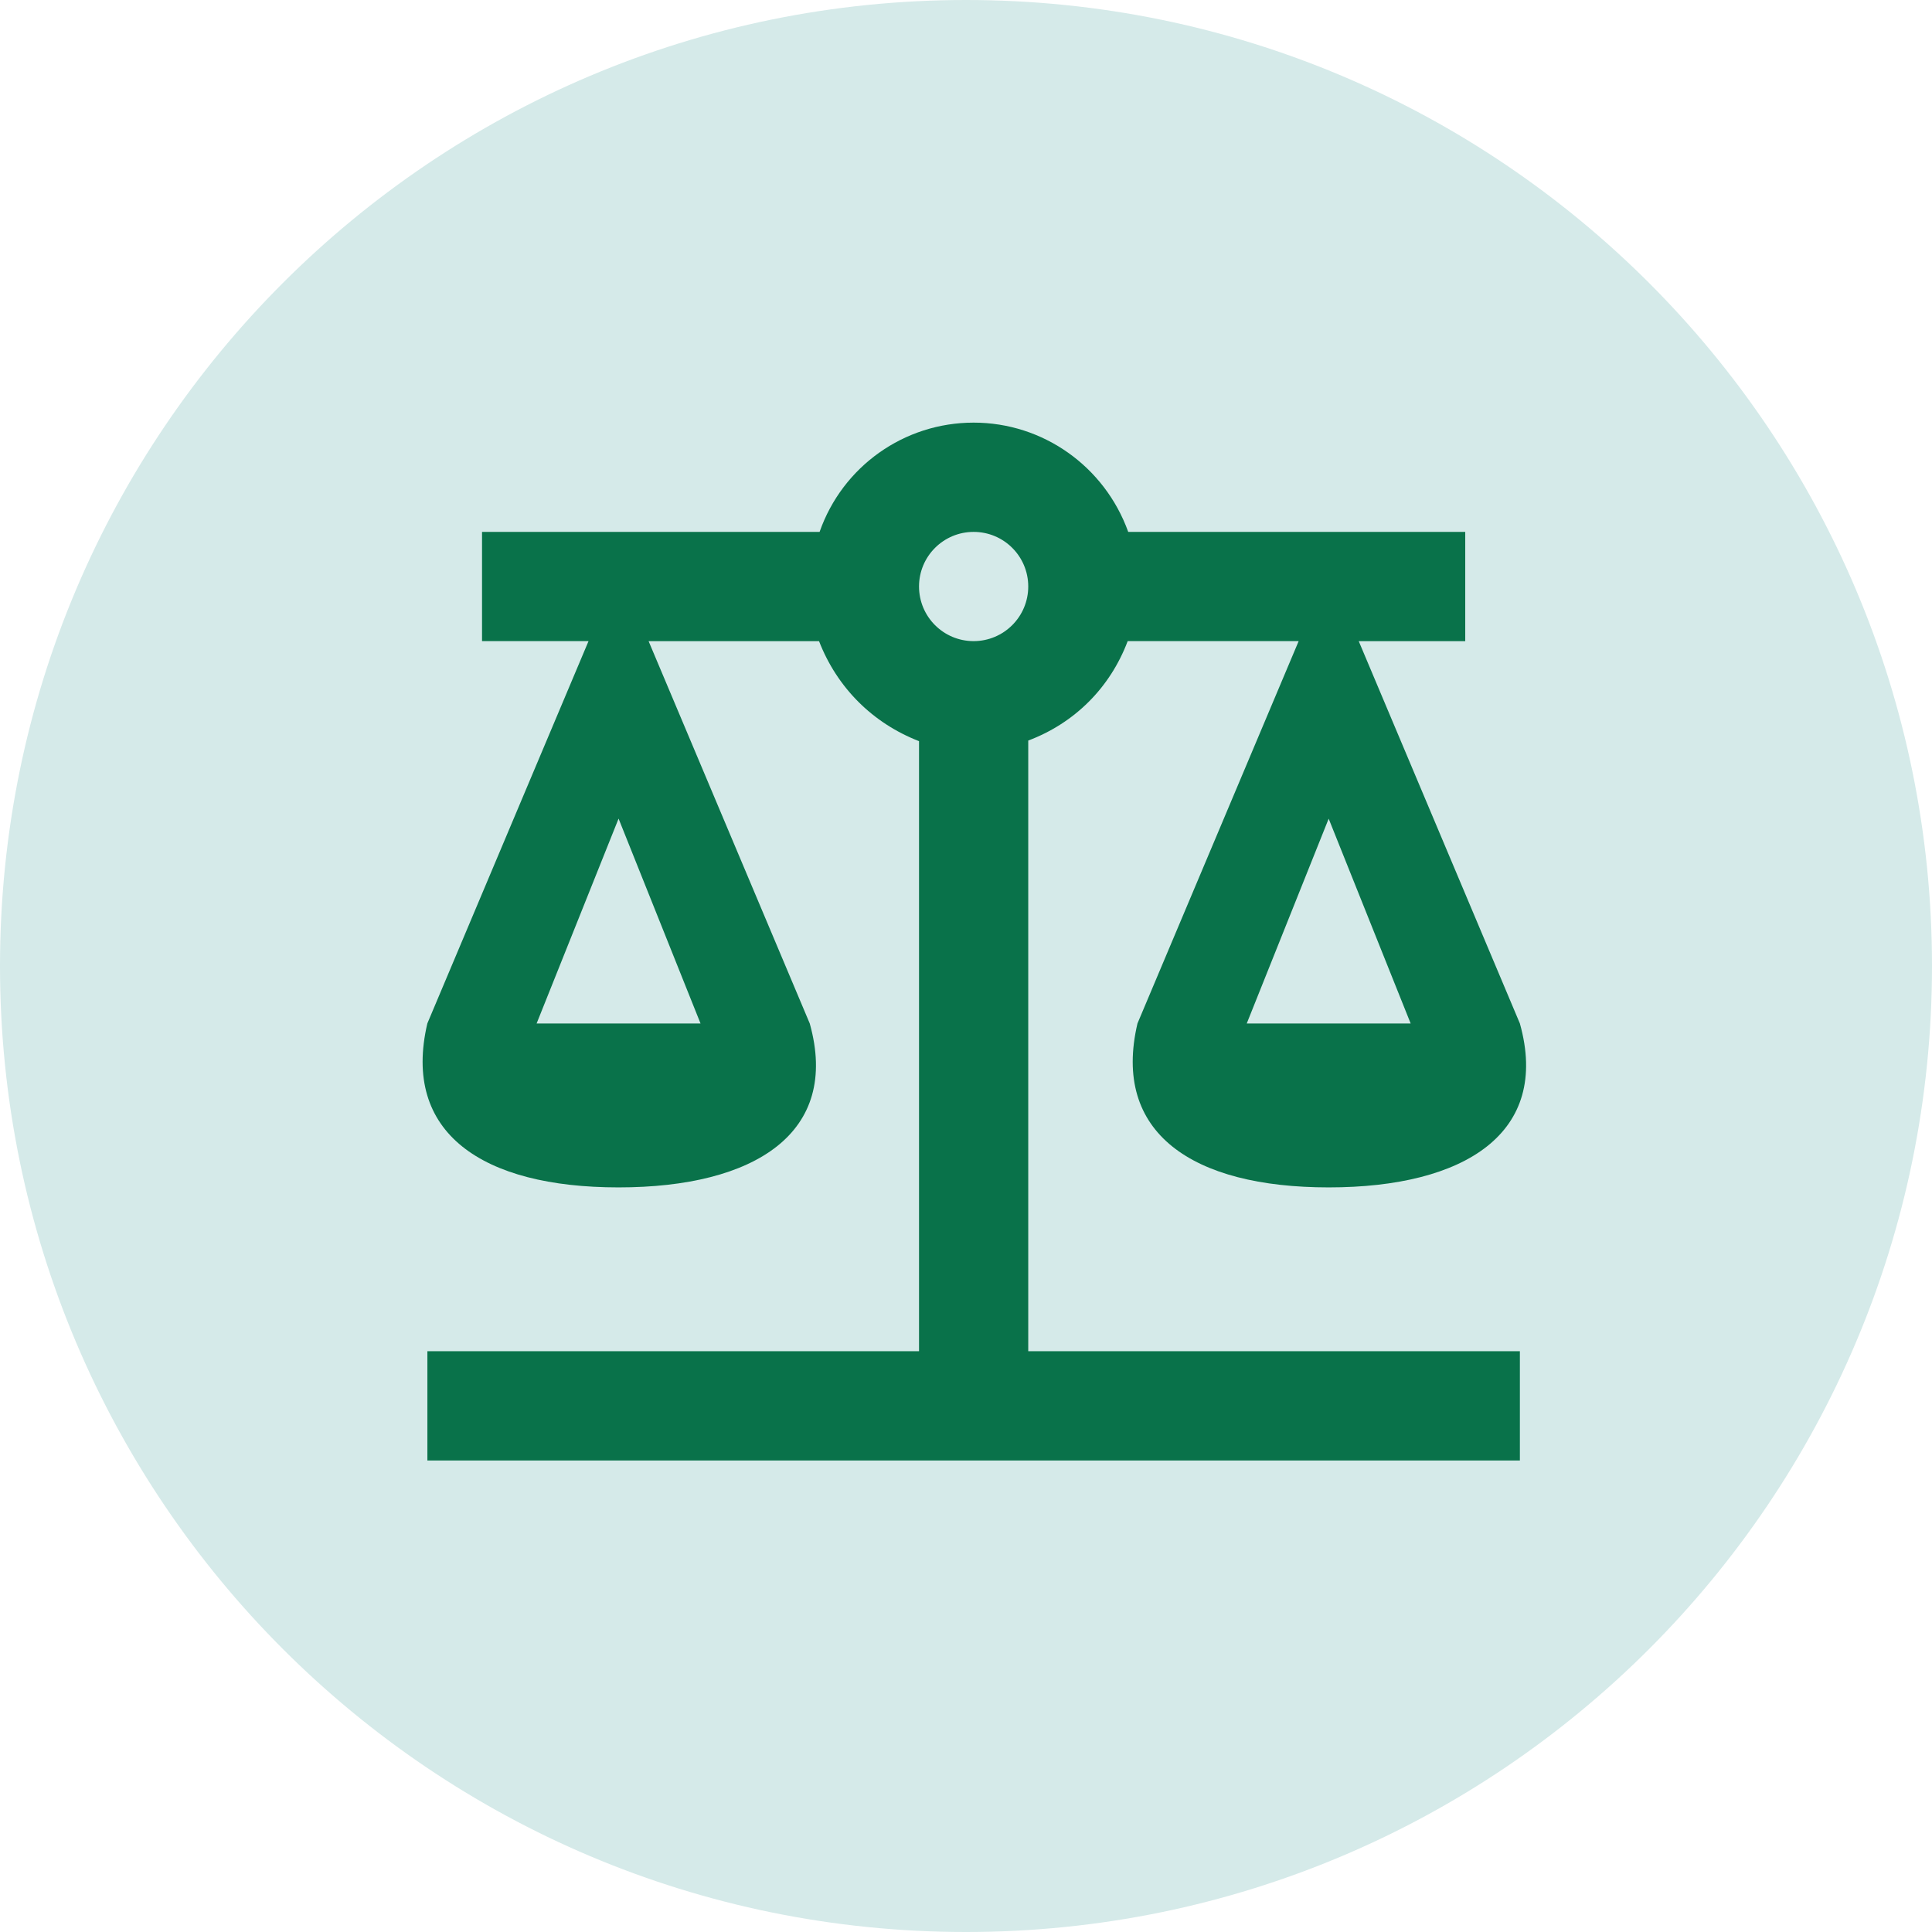
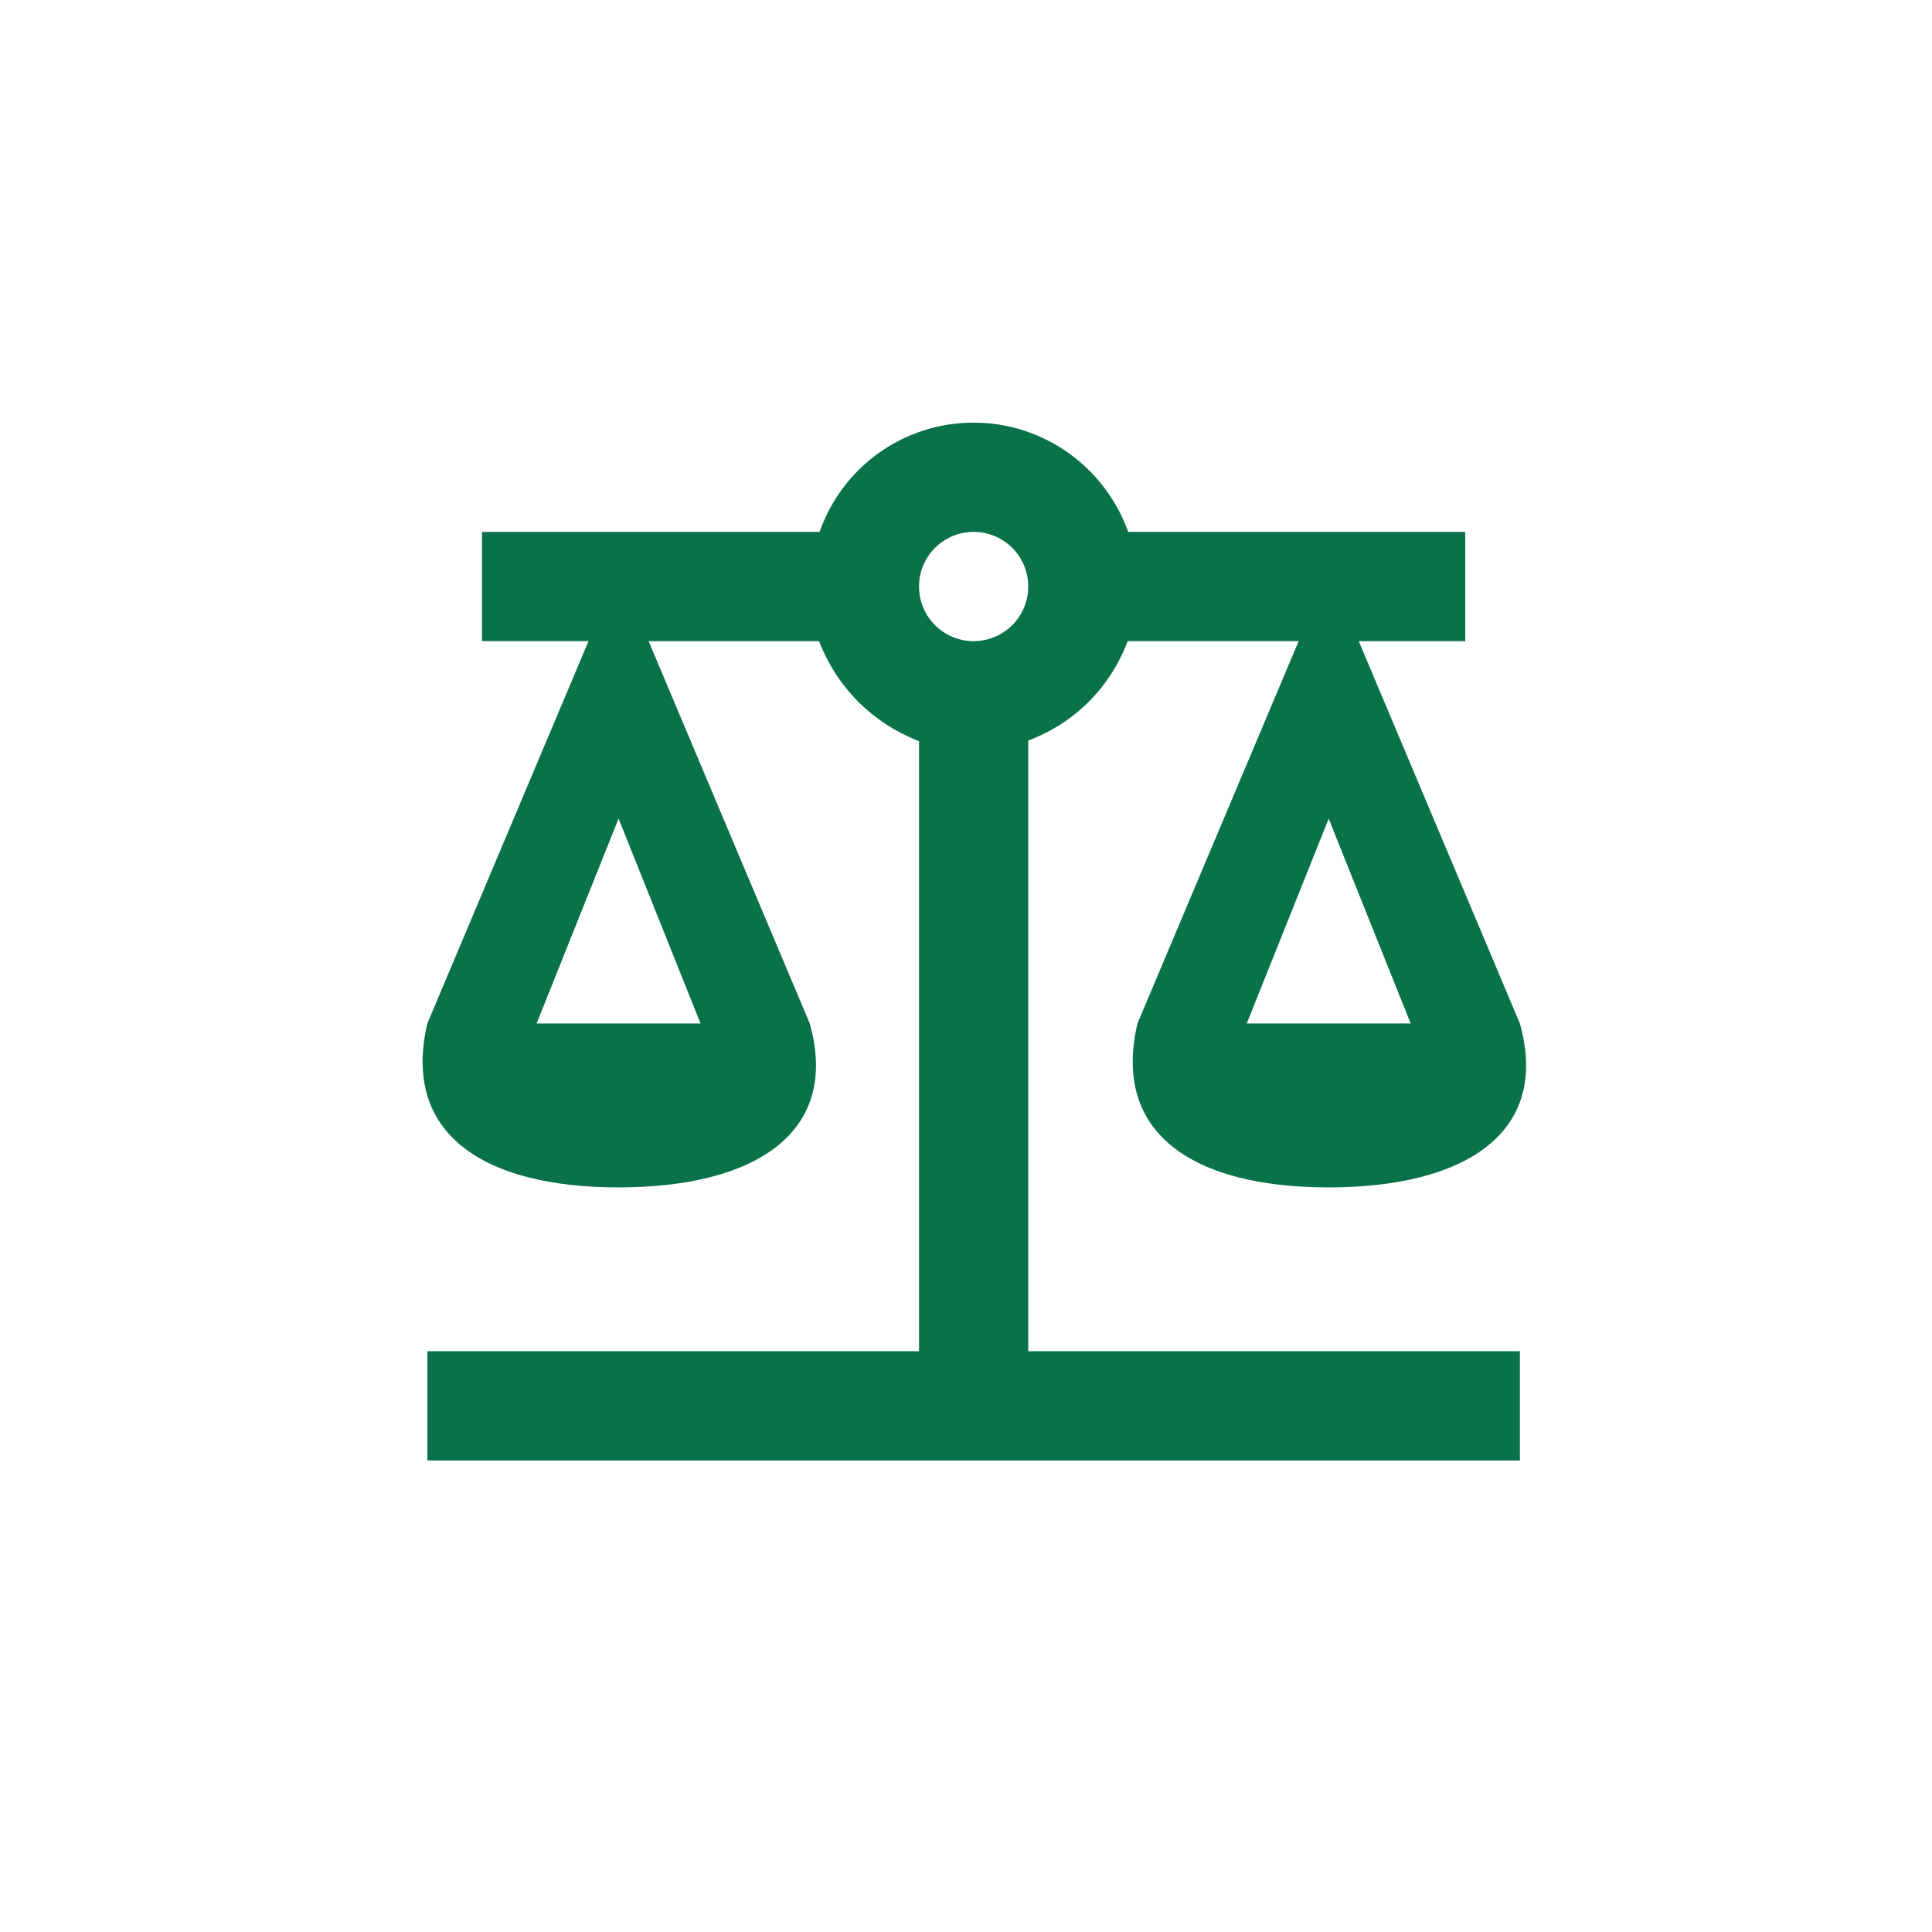
<svg xmlns="http://www.w3.org/2000/svg" height="32" viewBox="0 0 32 32" width="32">
  <g fill="none" fill-rule="evenodd">
-     <path d="m16 32c8.836 0 16-7.164 16-16 0-8.837-7.164-16-16-16-8.837 0-16 7.163-16 16 0 8.836 7.163 16 16 16z" fill="#d5eae9" />
    <path d="m9.126 0c-1.149 0-2.171.724-2.551 1.81h-5.591v1.809h1.764l-2.67 6.333c-.424 1.81.906 2.715 3.167 2.715 2.262 0 3.674-.905 3.167-2.715l-2.669-6.332h2.823c.299.77.887 1.357 1.656 1.656v10.104h-8.143v1.81h18.095v-1.81h-8.143v-10.114c.77-.29 1.357-.878 1.647-1.647h2.832l-2.67 6.333c-.425 1.81.905 2.715 3.167 2.715s3.674-.905 3.167-2.715l-2.669-6.332h1.764v-1.81h-5.582c-.39-1.085-1.412-1.81-2.56-1.81m0 1.81c.5 0 .904.405.904.904 0 .5-.405.905-.905.905s-.904-.405-.904-.905.405-.904.904-.904m-5.88 4.75 1.357 3.392h-2.715l1.357-3.392m11.762 0 1.358 3.392h-2.715z" fill="#09724a" fill-rule="nonzero" transform="translate(7 7)" />
  </g>
</svg>